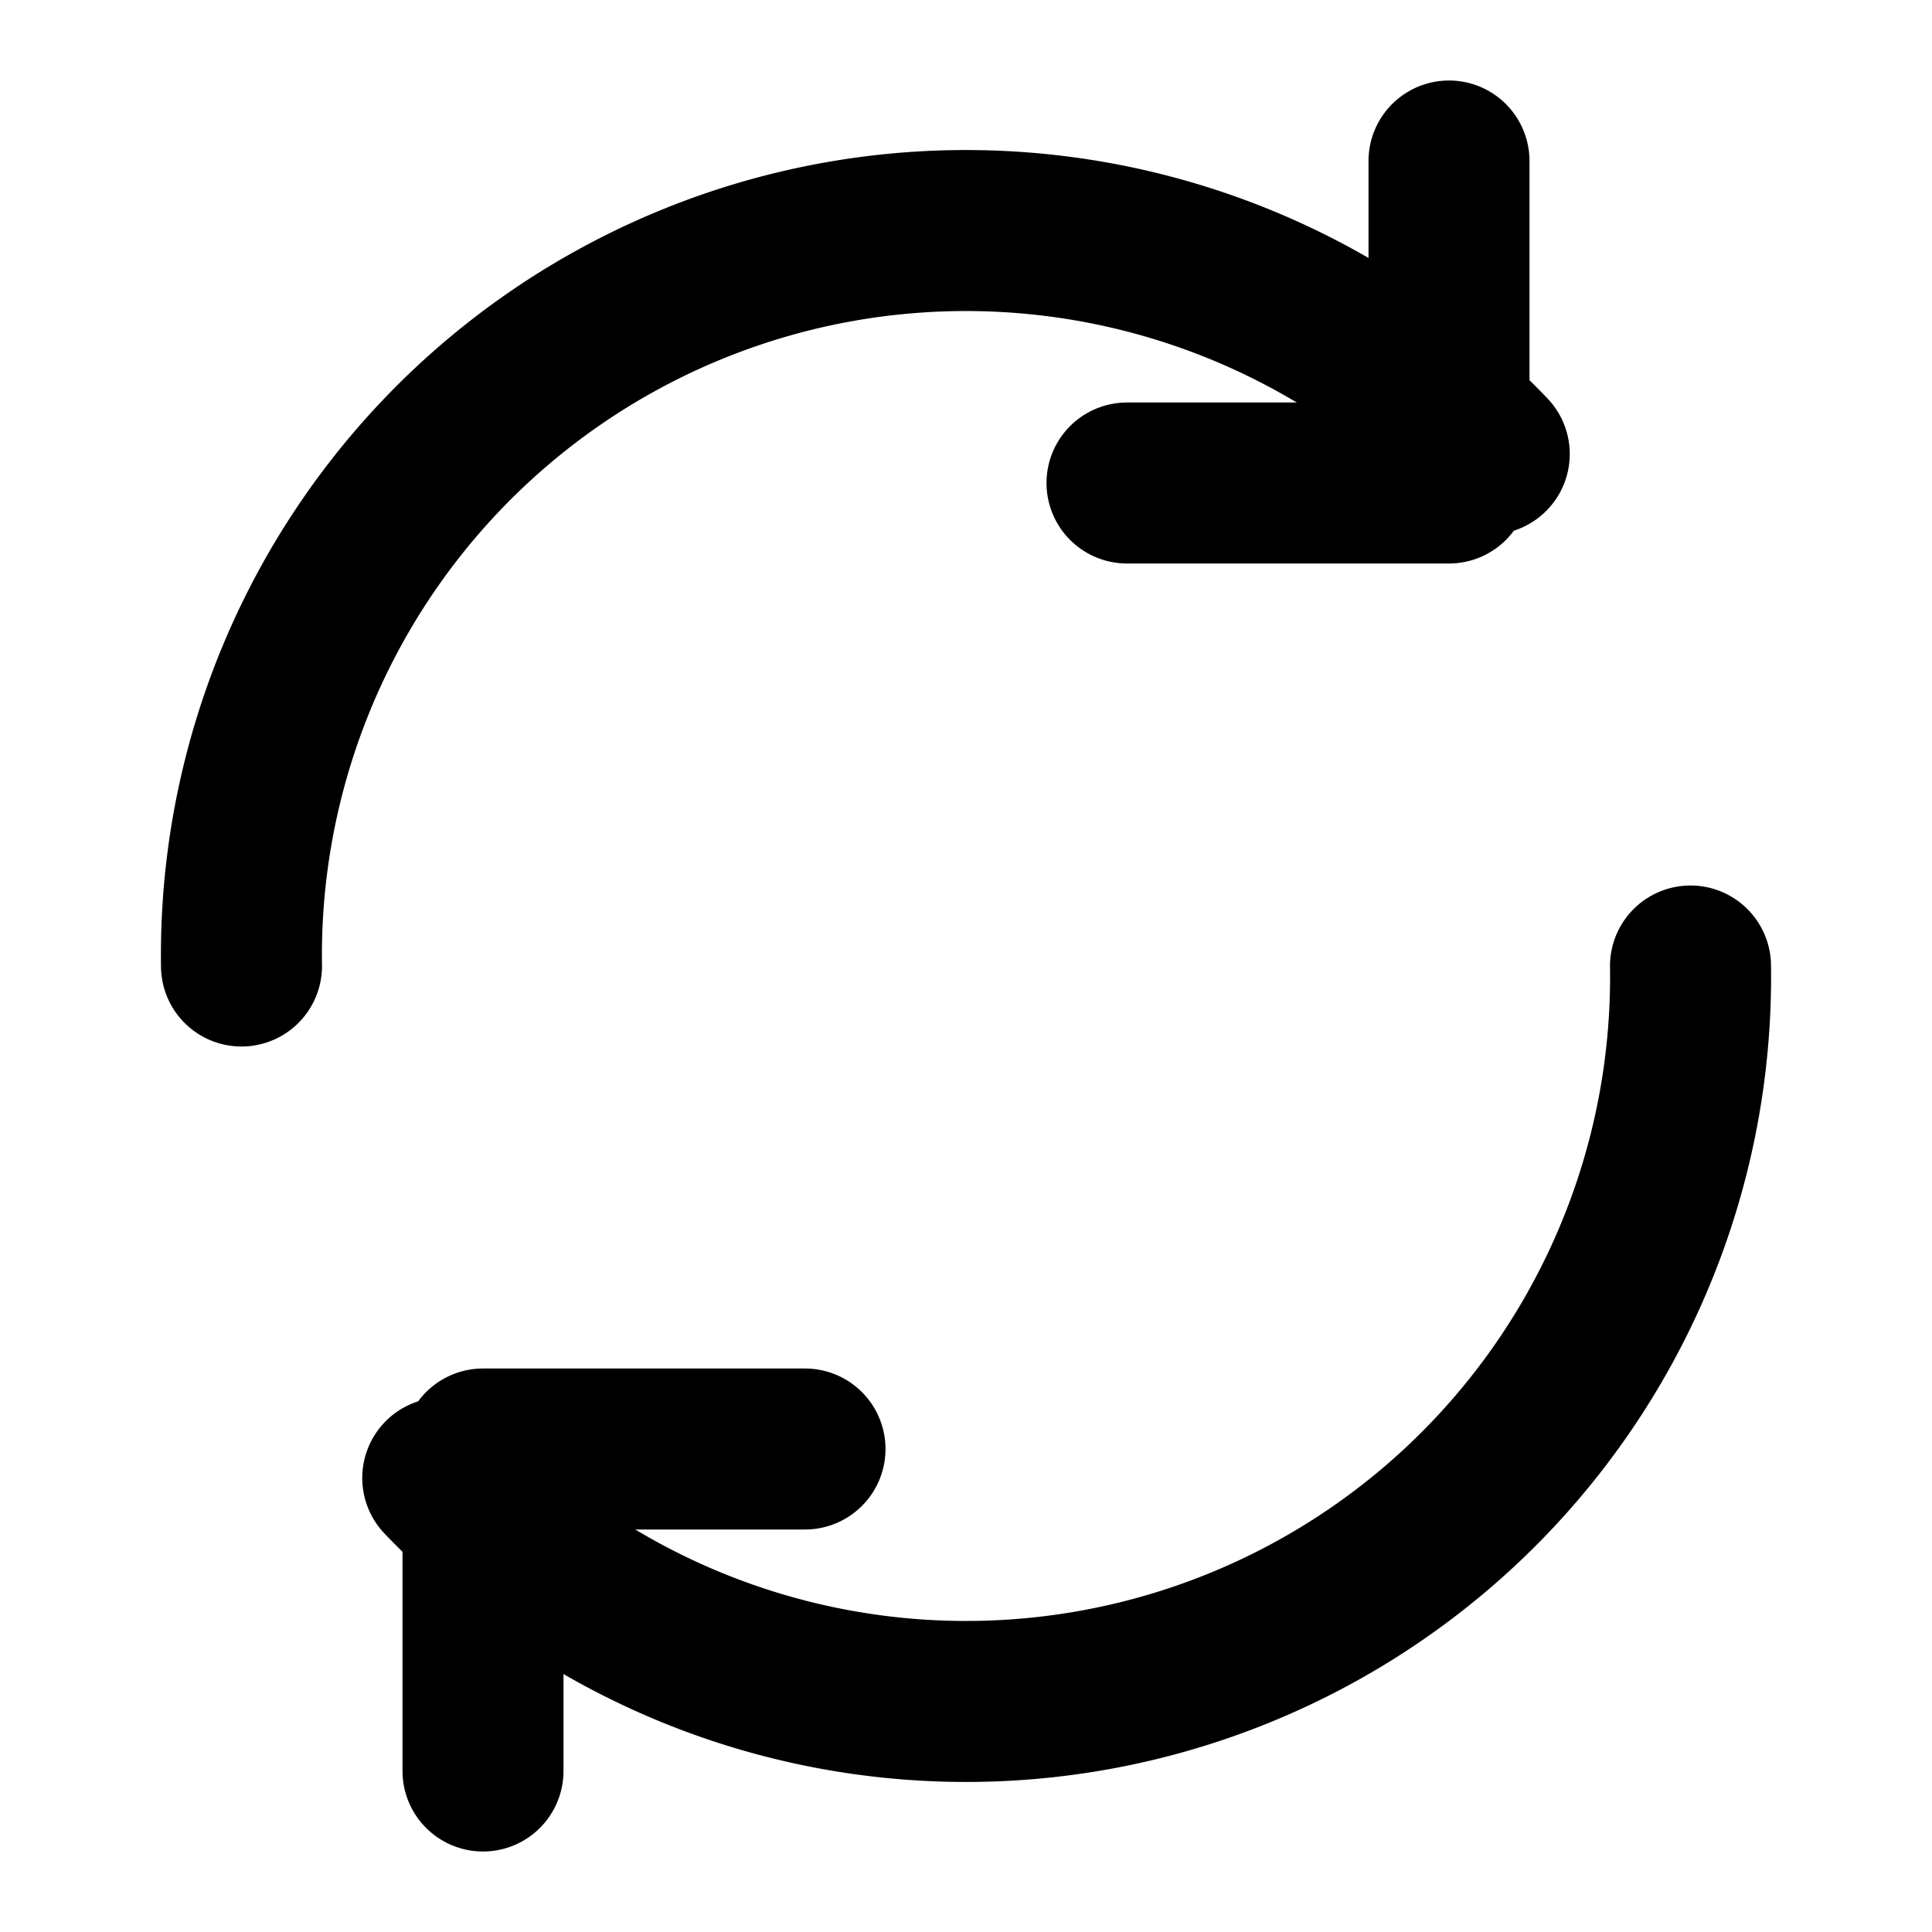
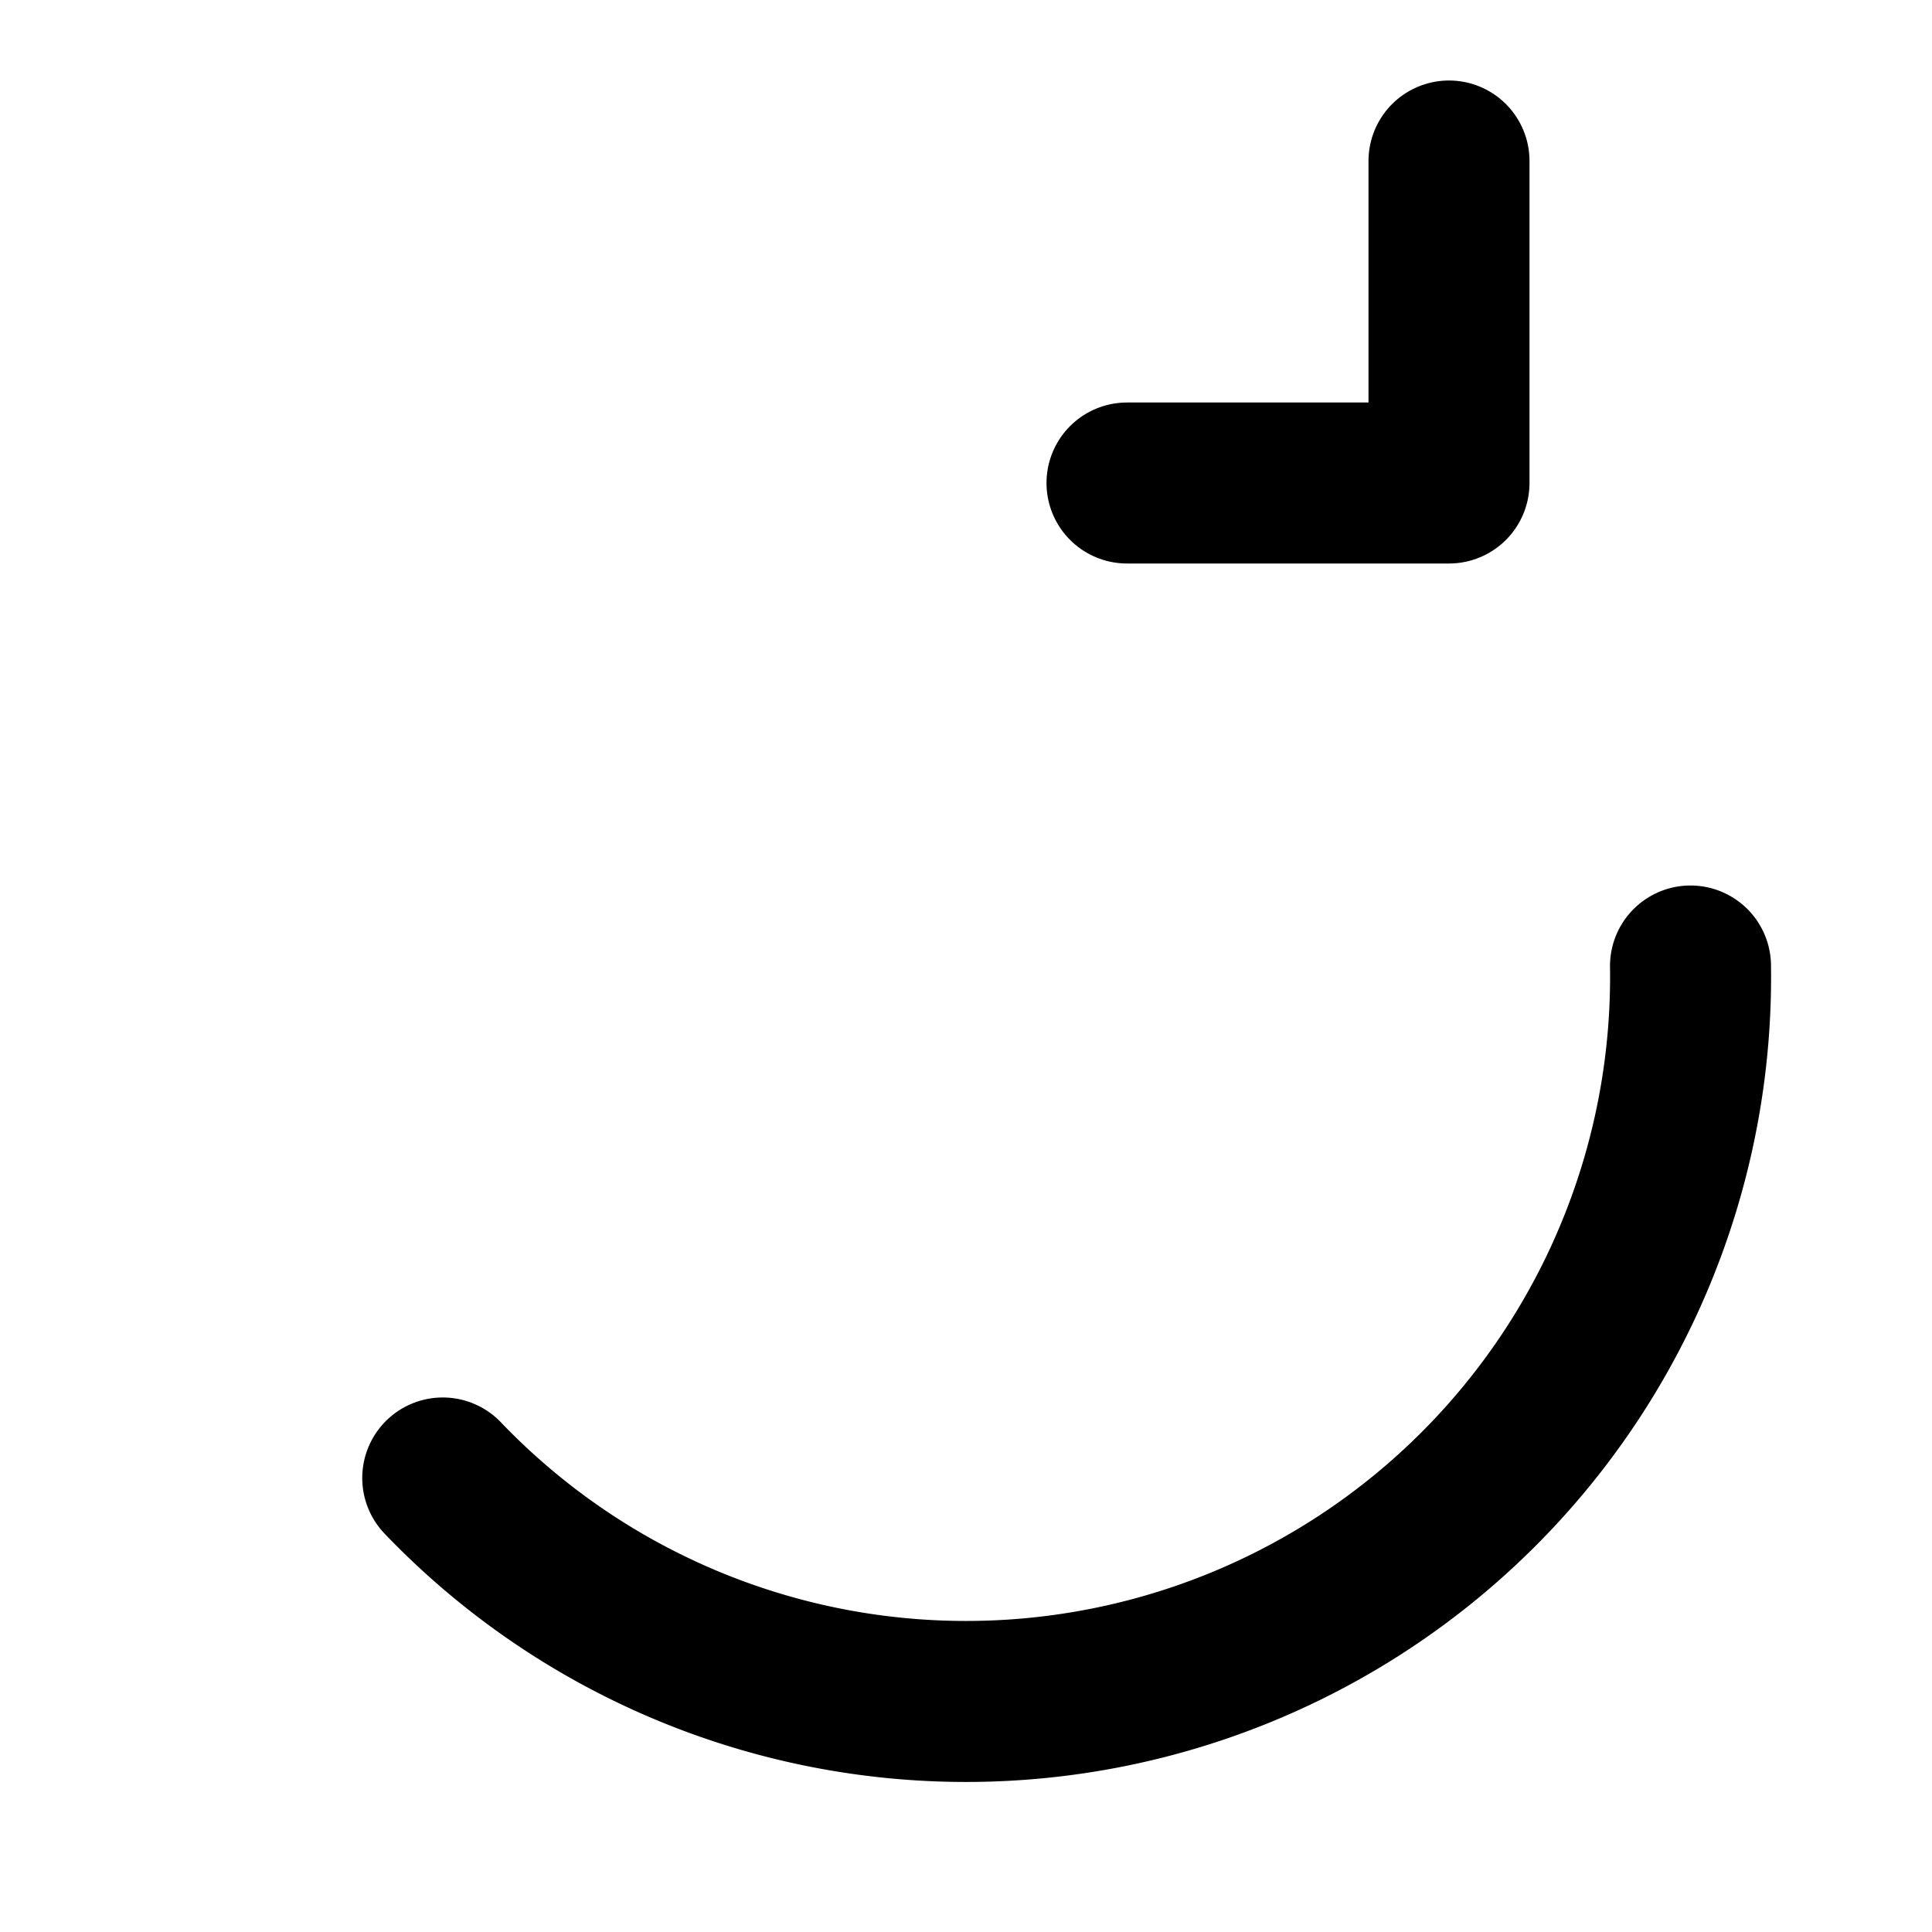
<svg xmlns="http://www.w3.org/2000/svg" viewBox="0 0 24 24" fill="none" stroke="black" stroke-width="2" stroke-linecap="round" stroke-linejoin="round">
-   <path d="M3 12a9 9 0 0 1 15.5-6.36" />
  <polyline points="18 2 18 6 14 6" />
  <path d="M21 12a9 9 0 0 1-15.5 6.36" />
-   <polyline points="6 22 6 18 10 18" />
</svg>